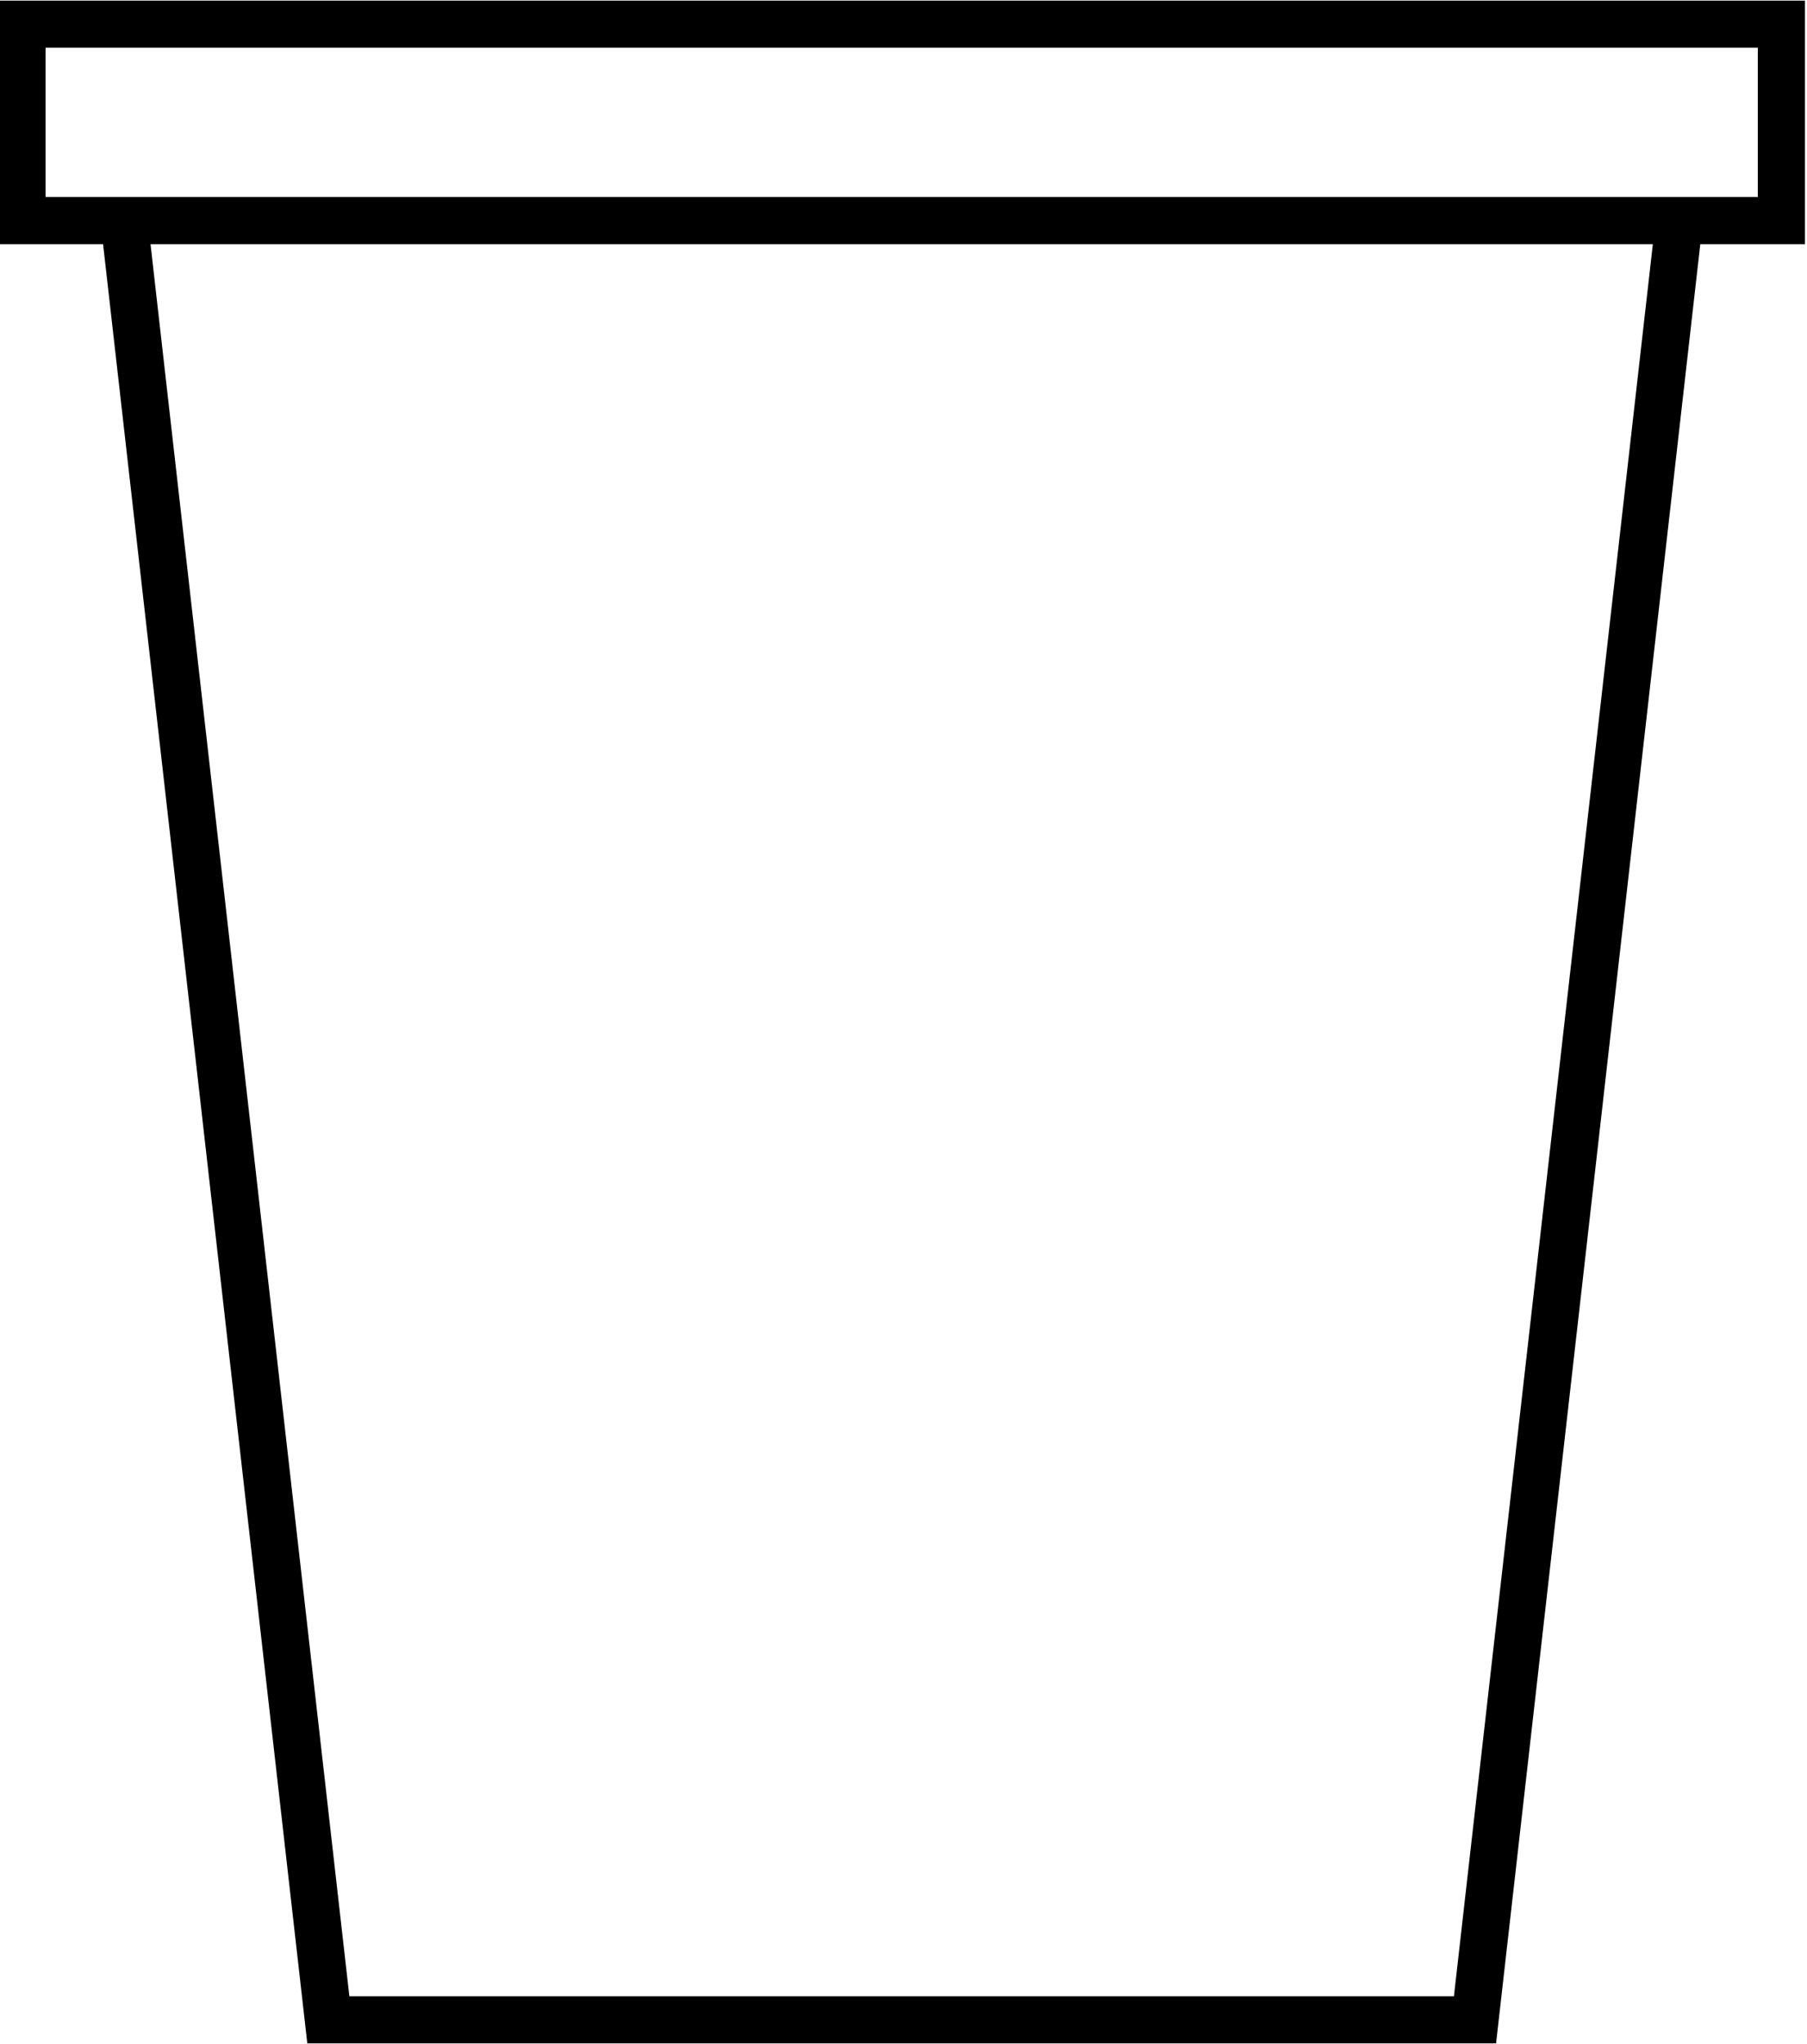
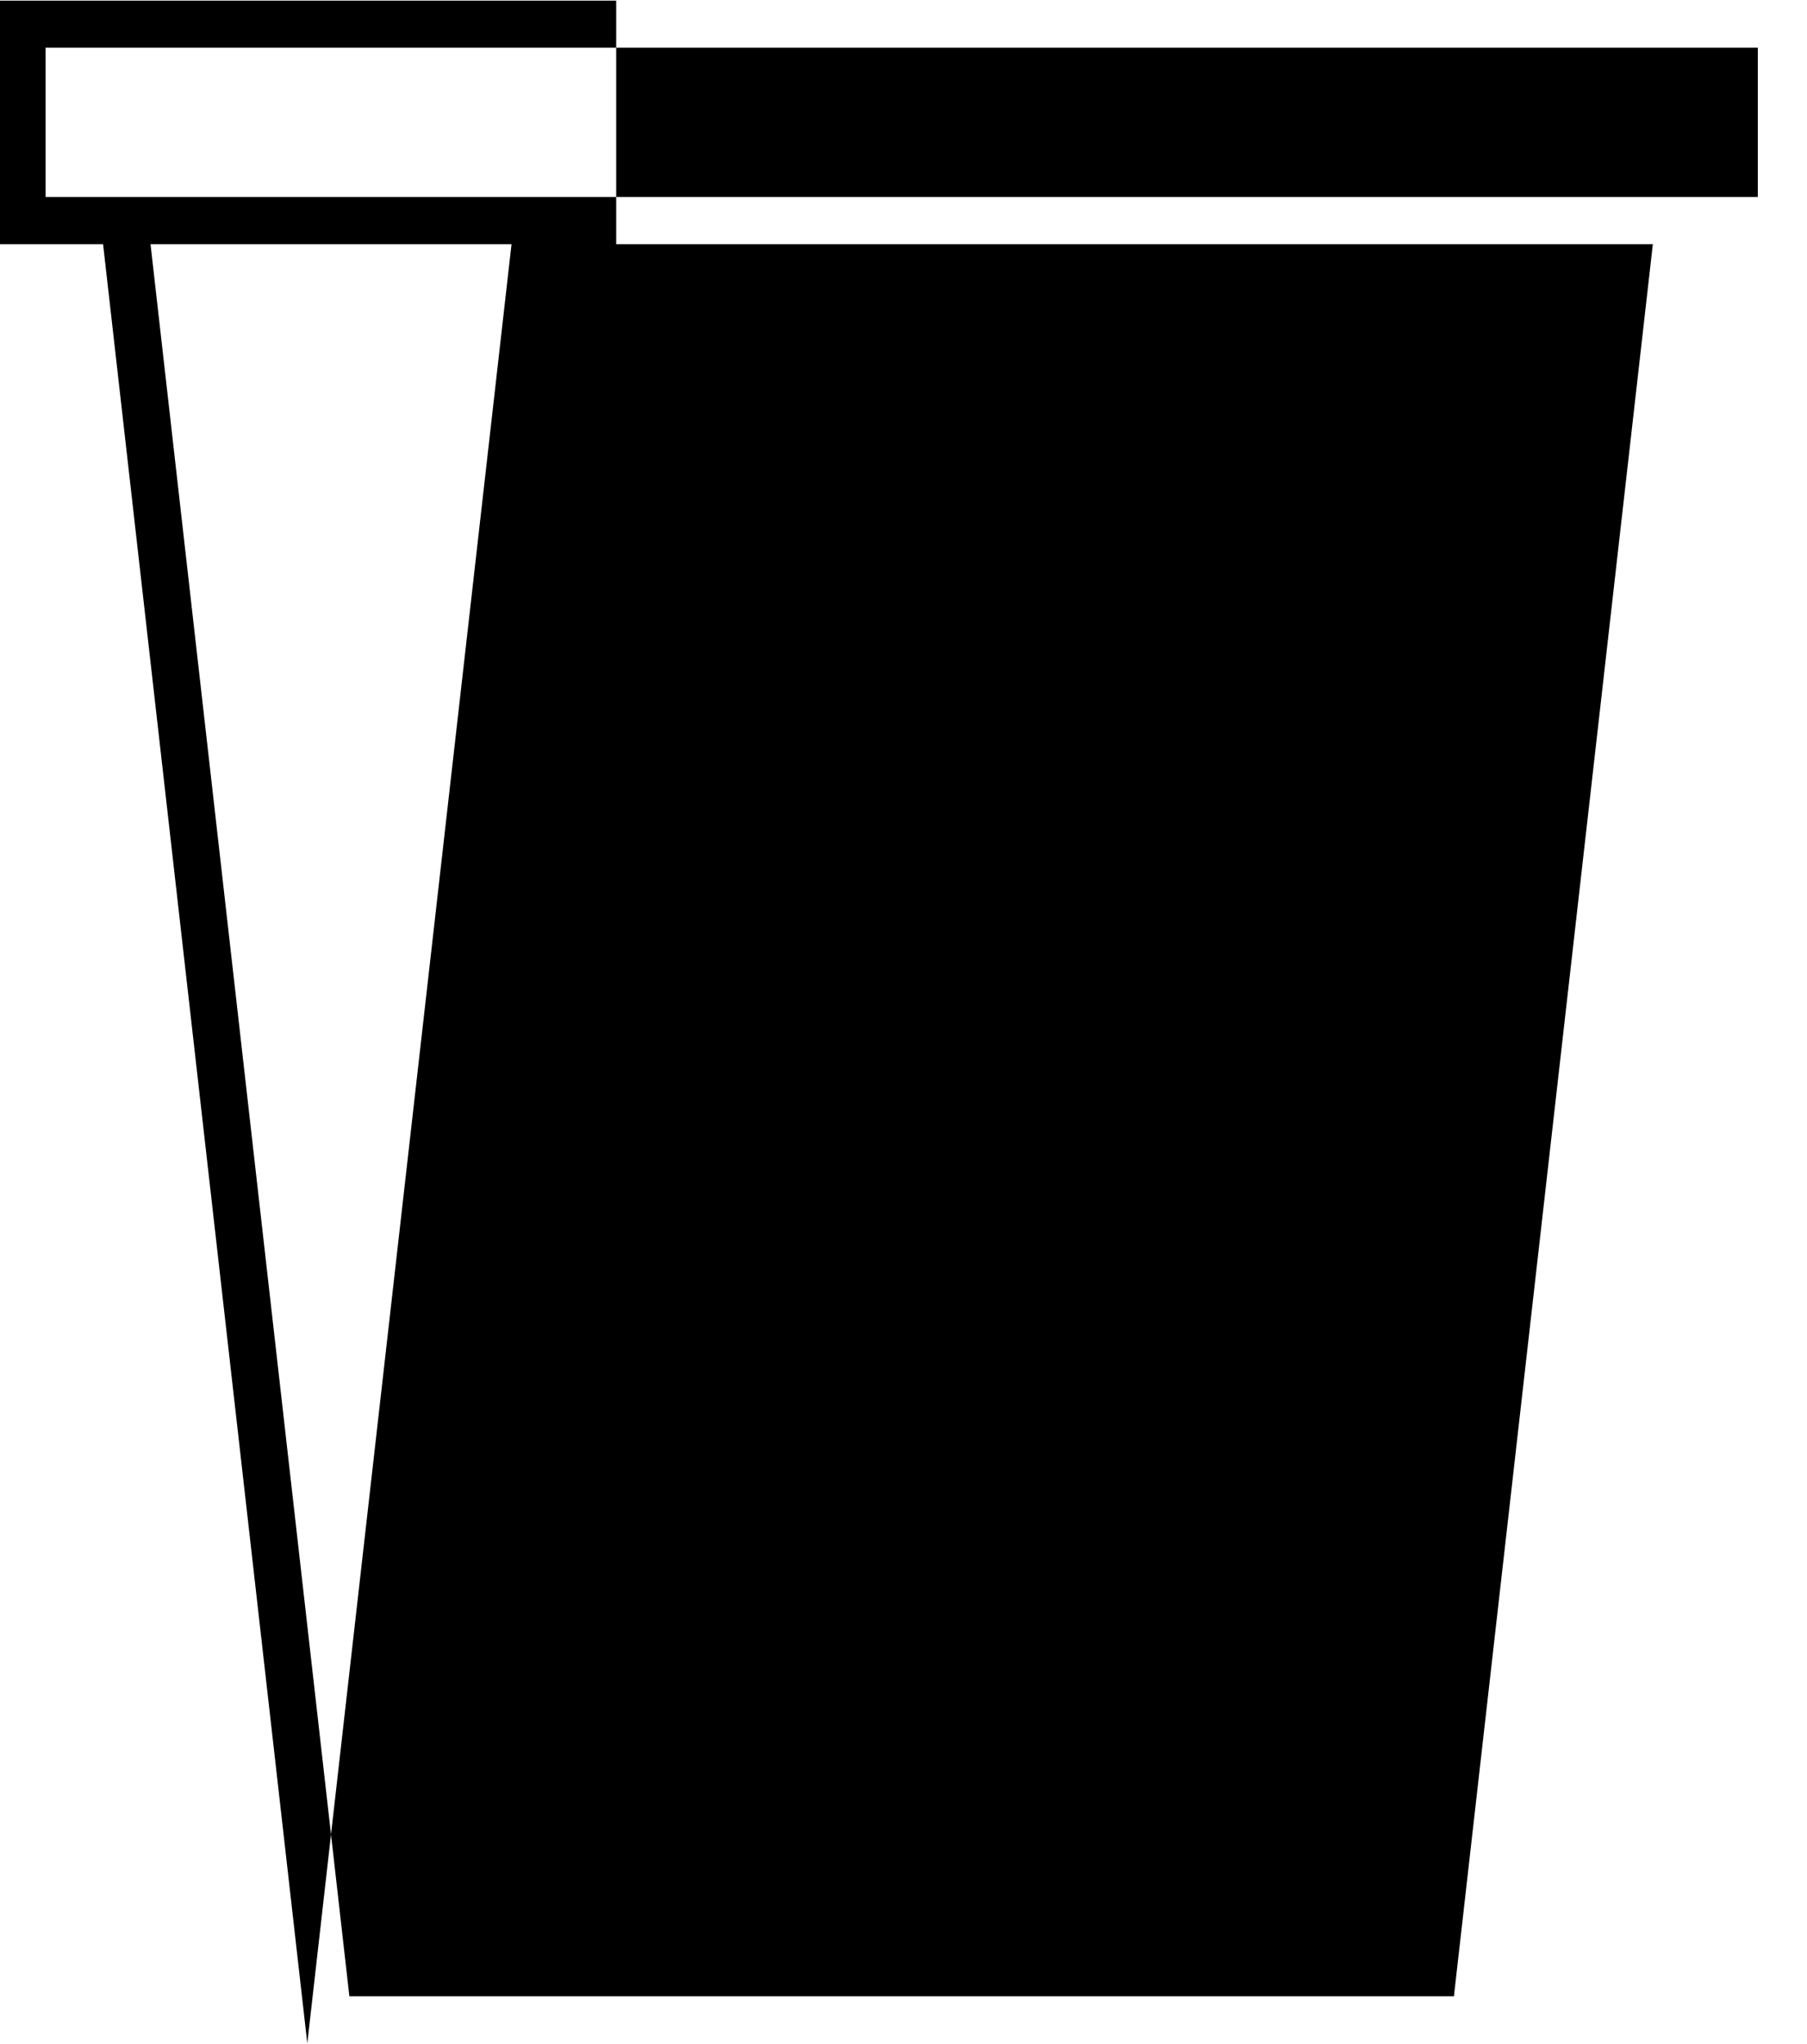
<svg xmlns="http://www.w3.org/2000/svg" height="56.2" preserveAspectRatio="xMidYMid meet" version="1.0" viewBox="25.2 21.9 49.7 56.2" width="49.7" zoomAndPan="magnify">
-   <path d="M0 0H100V100H0z" fill="none" />
  <g id="change1_1">
-     <path d="M74.844,21.917H25.157v6.697h2.878l5.617,49.47h32.696l5.617-49.47h2.879V21.917z M65.189,76.787H34.809l-5.469-48.173 H70.66L65.189,76.787z M73.547,27.317h-1.436H27.888h-1.435v-4.105h47.094V27.317z" fill="inherit" />
+     <path d="M74.844,21.917H25.157v6.697h2.878l5.617,49.47l5.617-49.47h2.879V21.917z M65.189,76.787H34.809l-5.469-48.173 H70.66L65.189,76.787z M73.547,27.317h-1.436H27.888h-1.435v-4.105h47.094V27.317z" fill="inherit" />
  </g>
</svg>